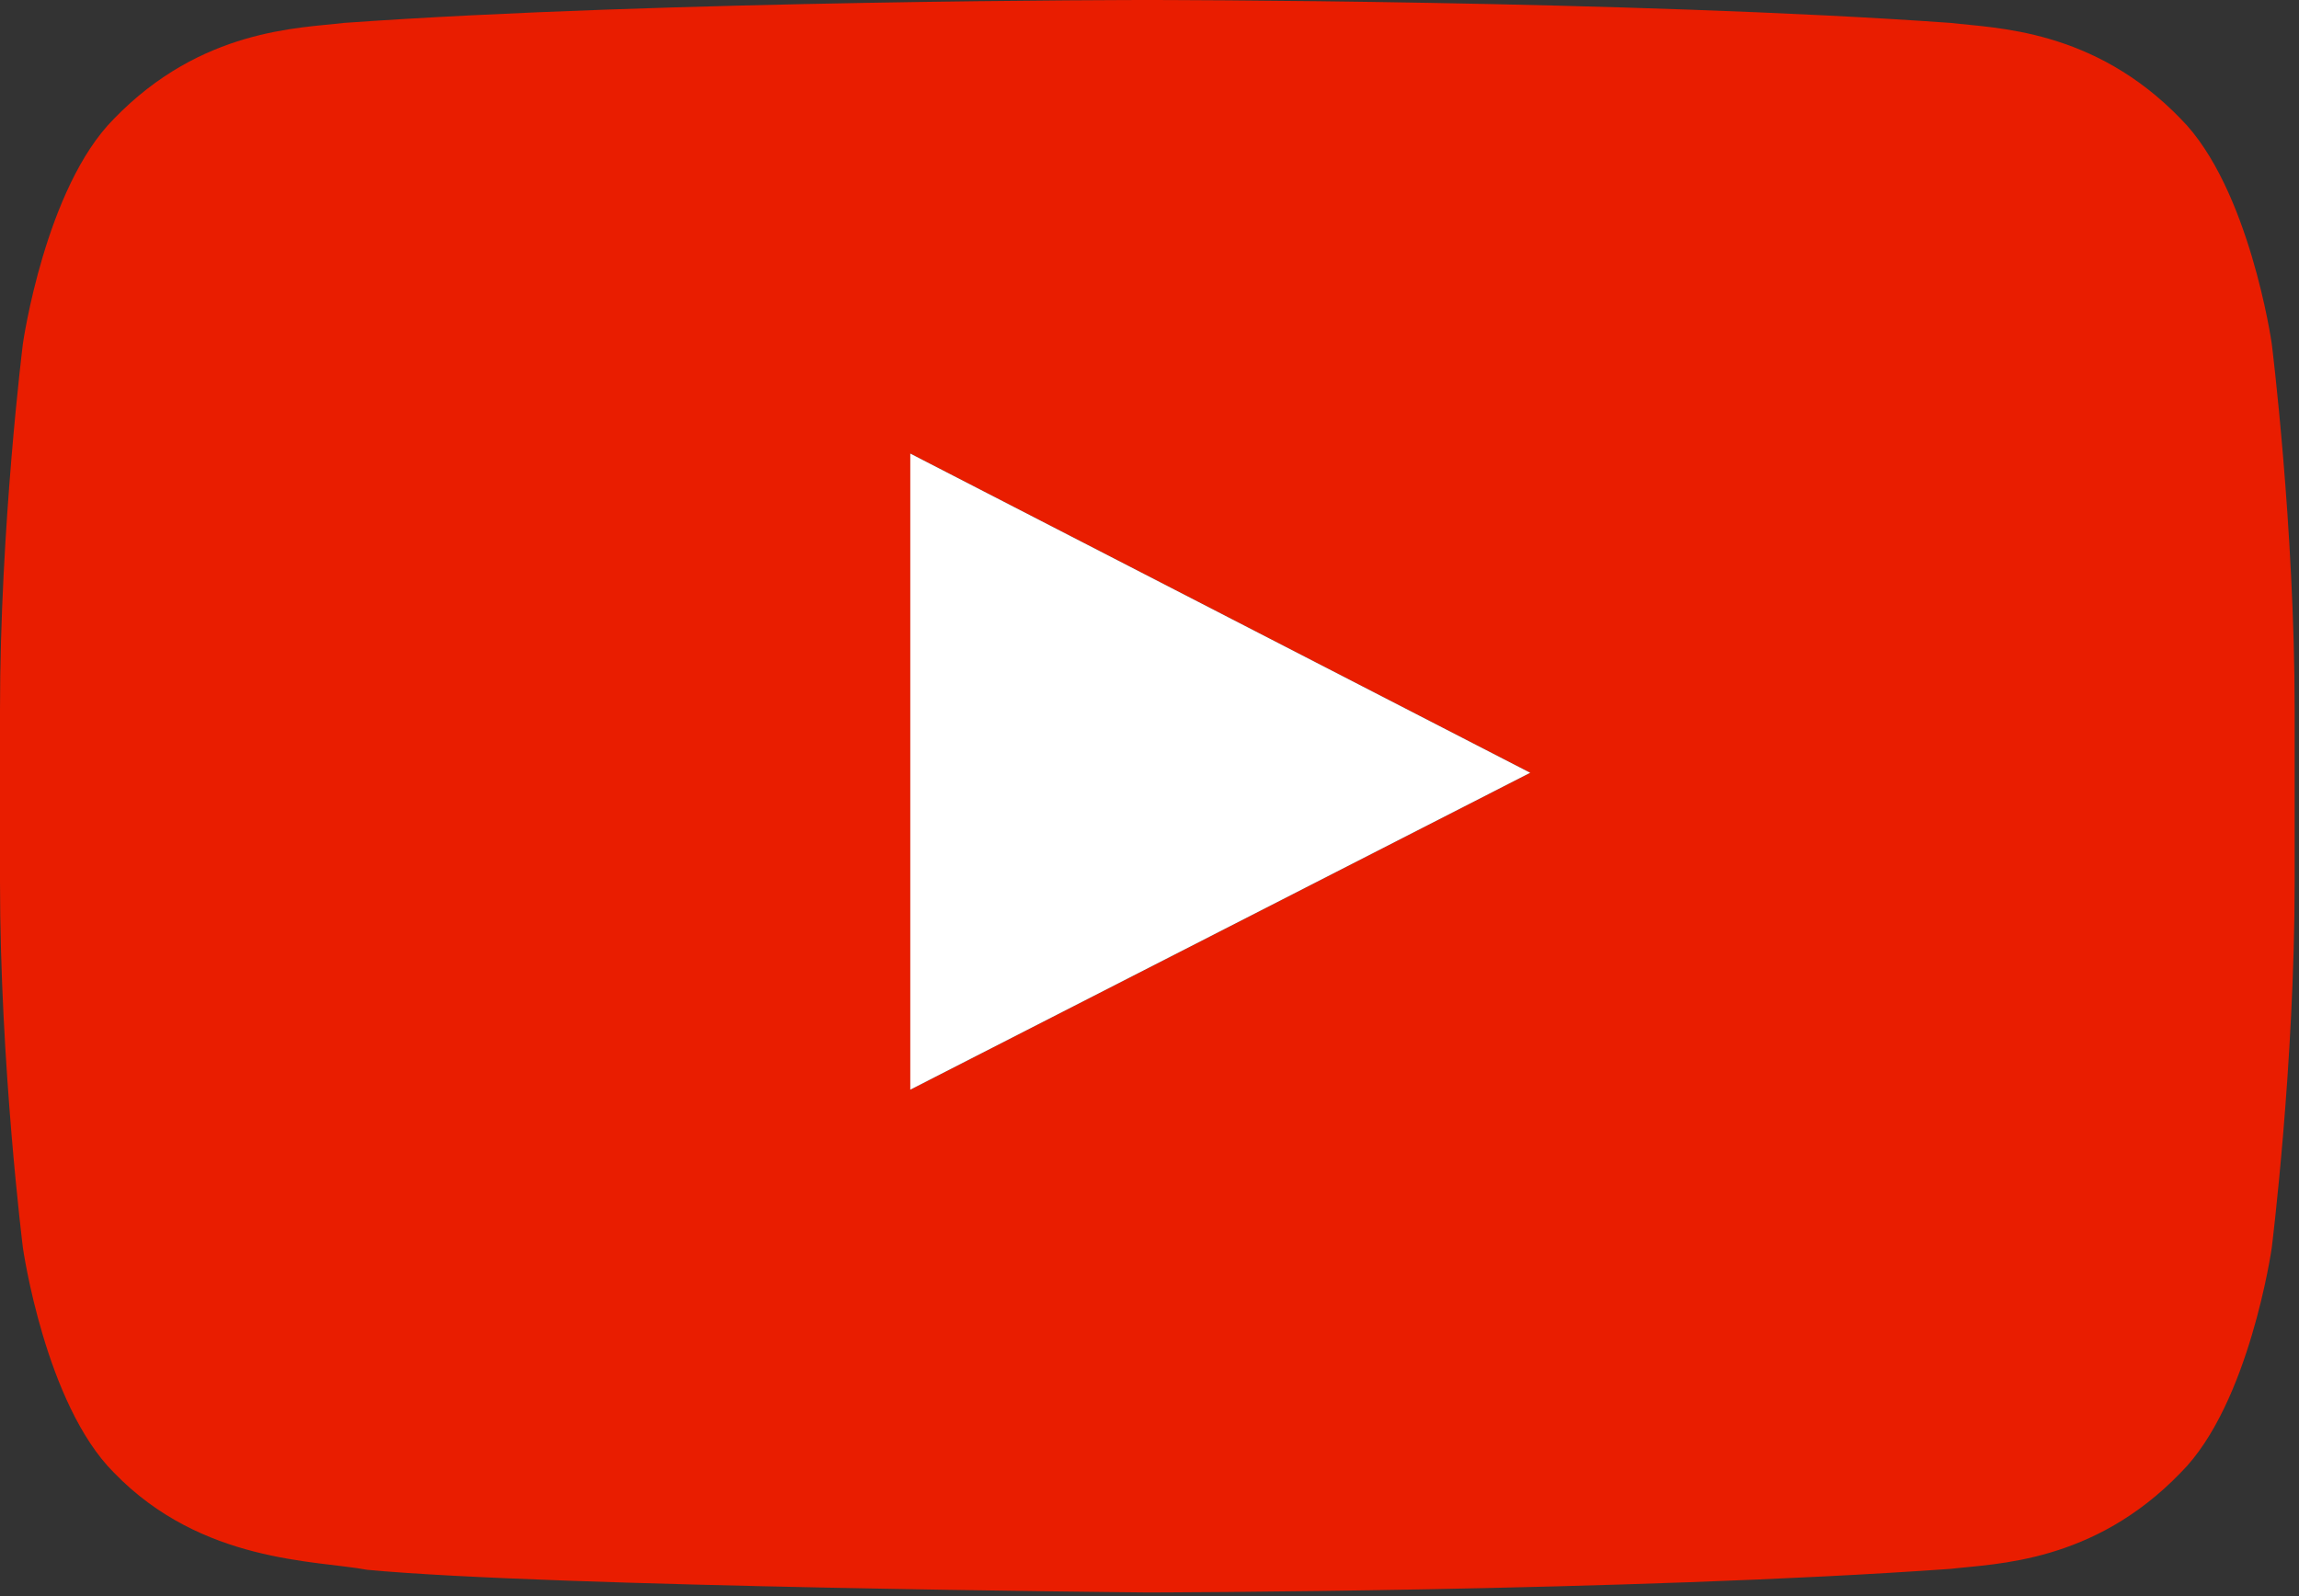
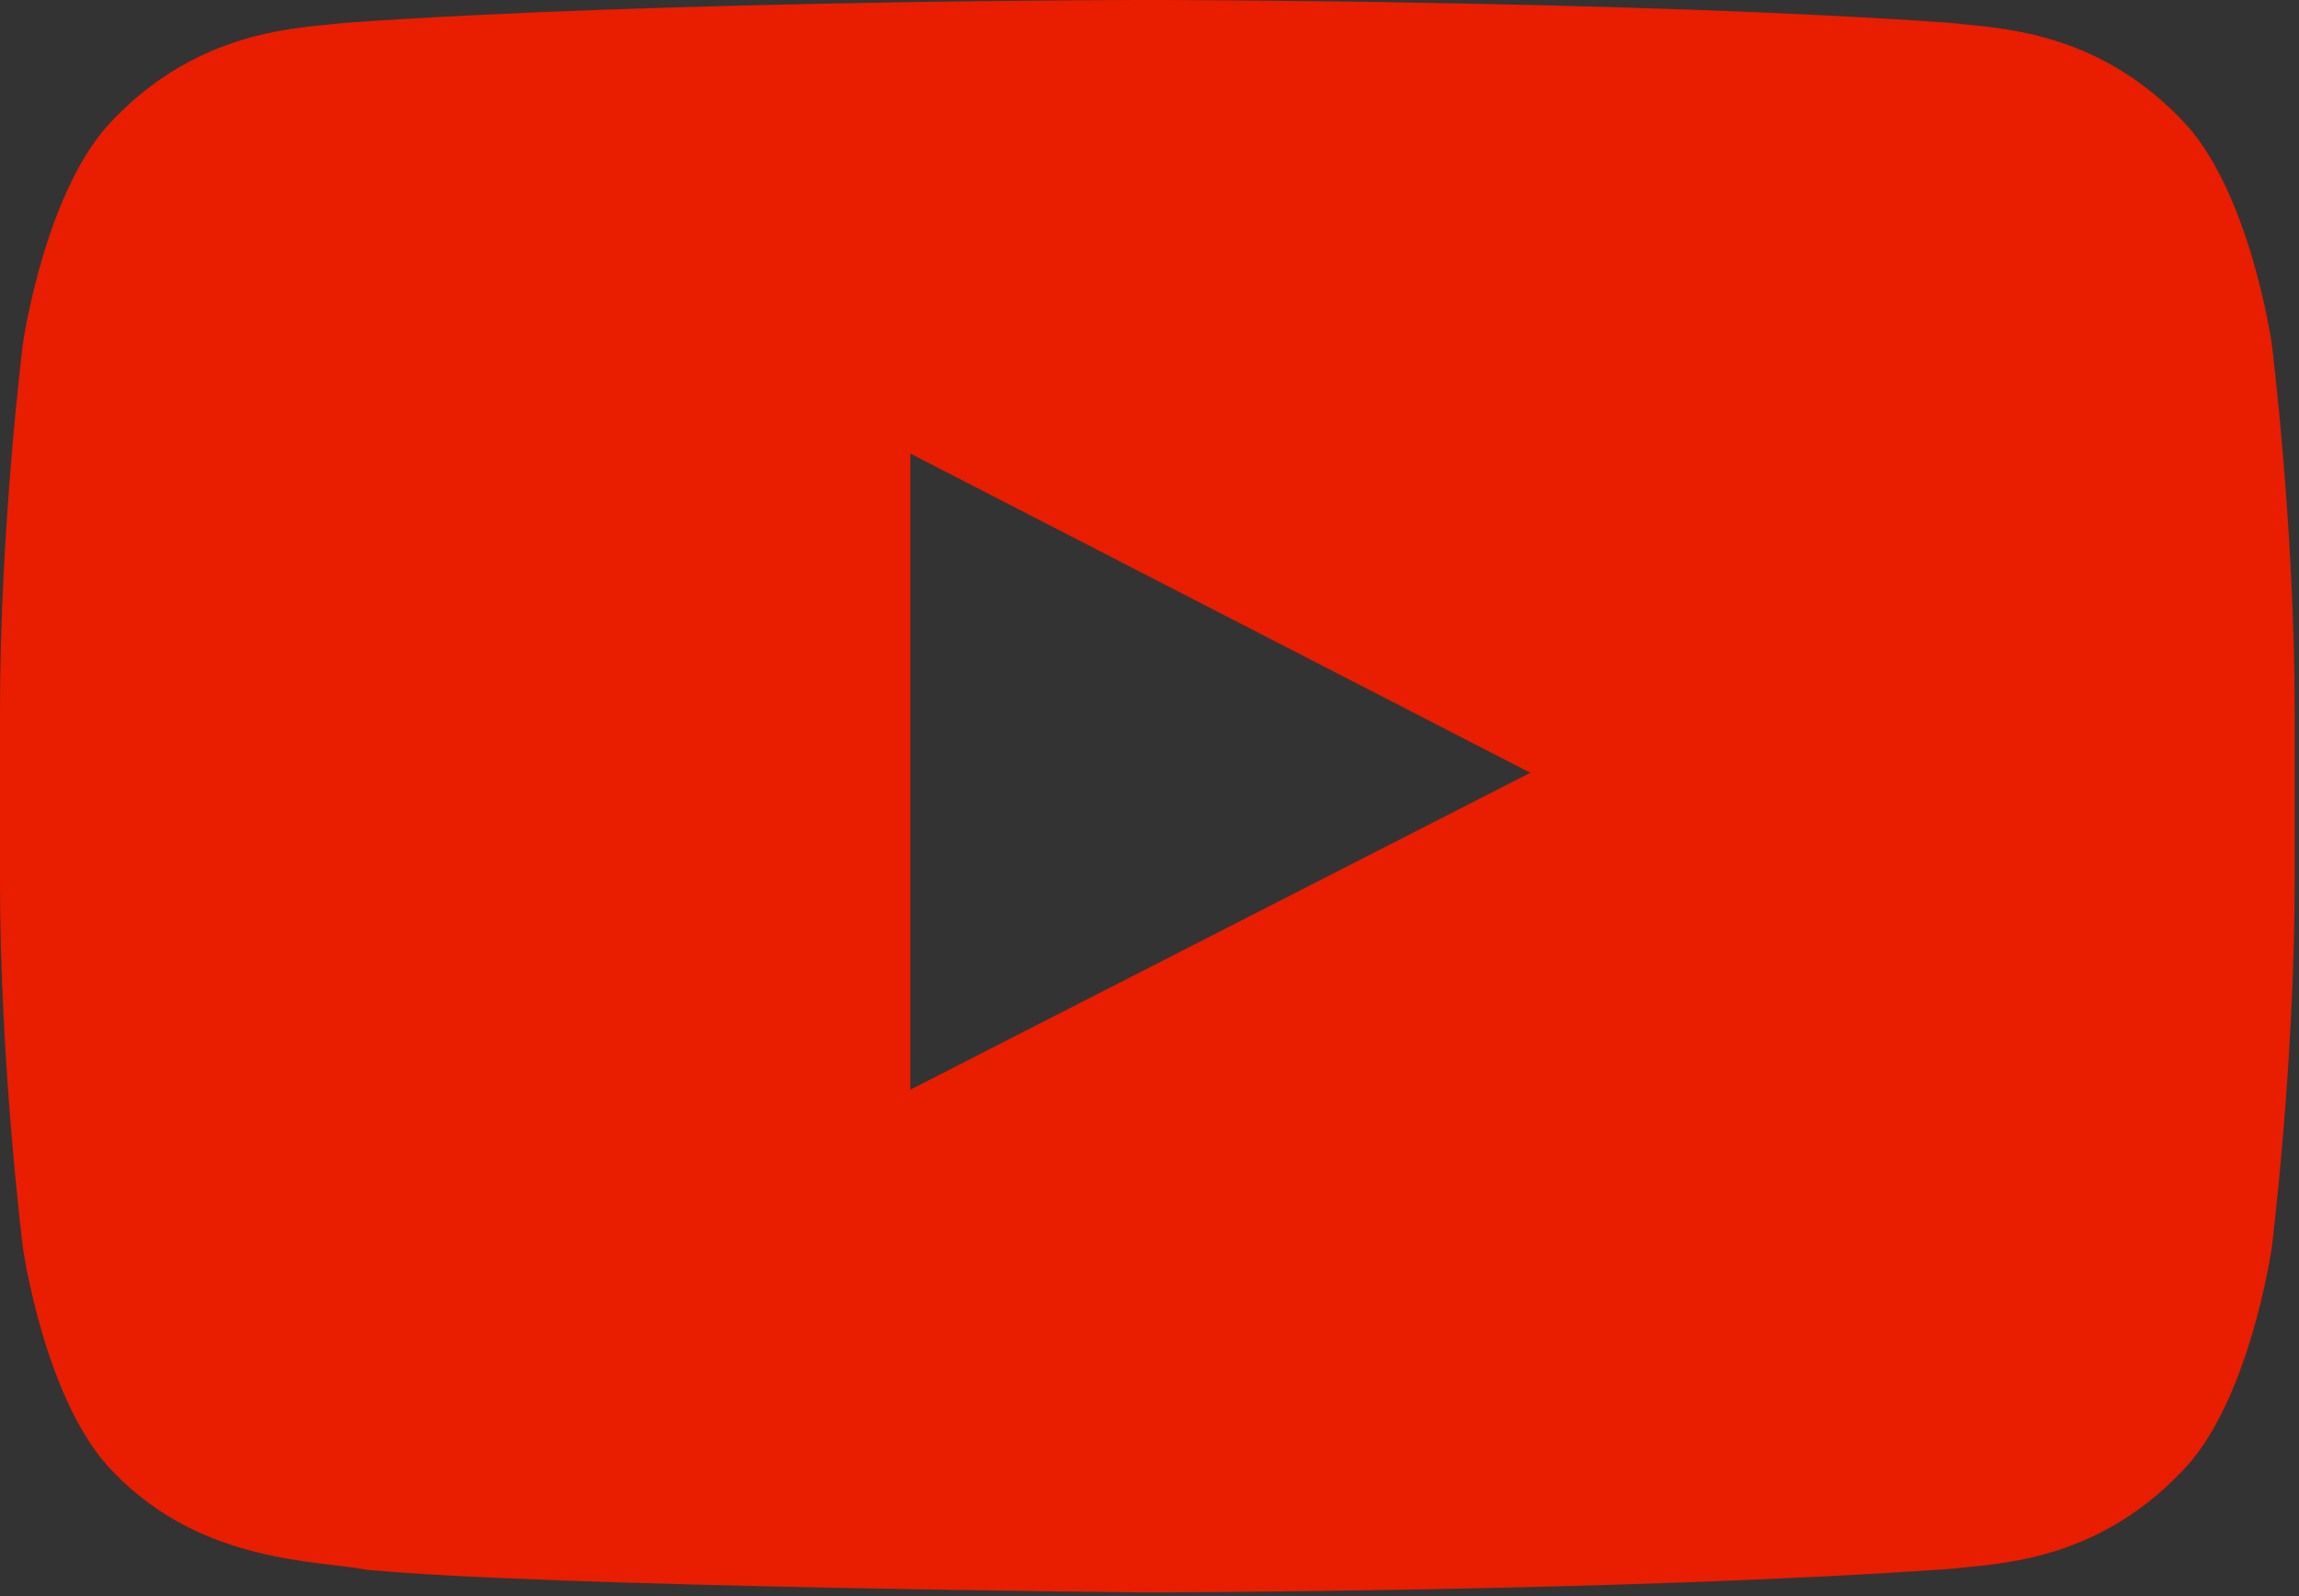
<svg xmlns="http://www.w3.org/2000/svg" width="36" height="25" viewBox="0 0 36 25" fill="none">
  <rect x="0" y="0" width="36" height="25" fill="#333333" stroke="none" />
  <path d="M35.573 5.38C35.573 5.38 35.224 2.938 34.146 1.859C32.781 0.448 31.245 0.443 30.547 0.359C25.516 3.17891e-07 17.974 0 17.974 0H17.958C17.958 0 10.417 3.17891e-07 5.385 0.359C4.688 0.443 3.151 0.448 1.786 1.859C0.708 2.938 0.359 5.38 0.359 5.38C0.359 5.38 0 8.25 0 11.12V13.812C0 16.682 0.359 19.547 0.359 19.547C0.359 19.547 0.708 21.995 1.786 23.068C3.156 24.484 4.948 24.438 5.75 24.588C8.625 24.859 17.969 24.943 17.969 24.943C17.969 24.943 25.516 24.932 30.547 24.573C31.25 24.49 32.781 24.484 34.146 23.068C35.224 21.995 35.573 19.547 35.573 19.547C35.573 19.547 35.932 16.677 35.932 13.812V11.12C35.932 8.25 35.573 5.38 35.573 5.38ZM14.255 17.068V7.104L23.963 12.104L14.255 17.068Z" fill="#E91D00" />
-   <path d="M14.254 7.104V17.068L23.962 12.104L14.254 7.104Z" fill="white" />
</svg>